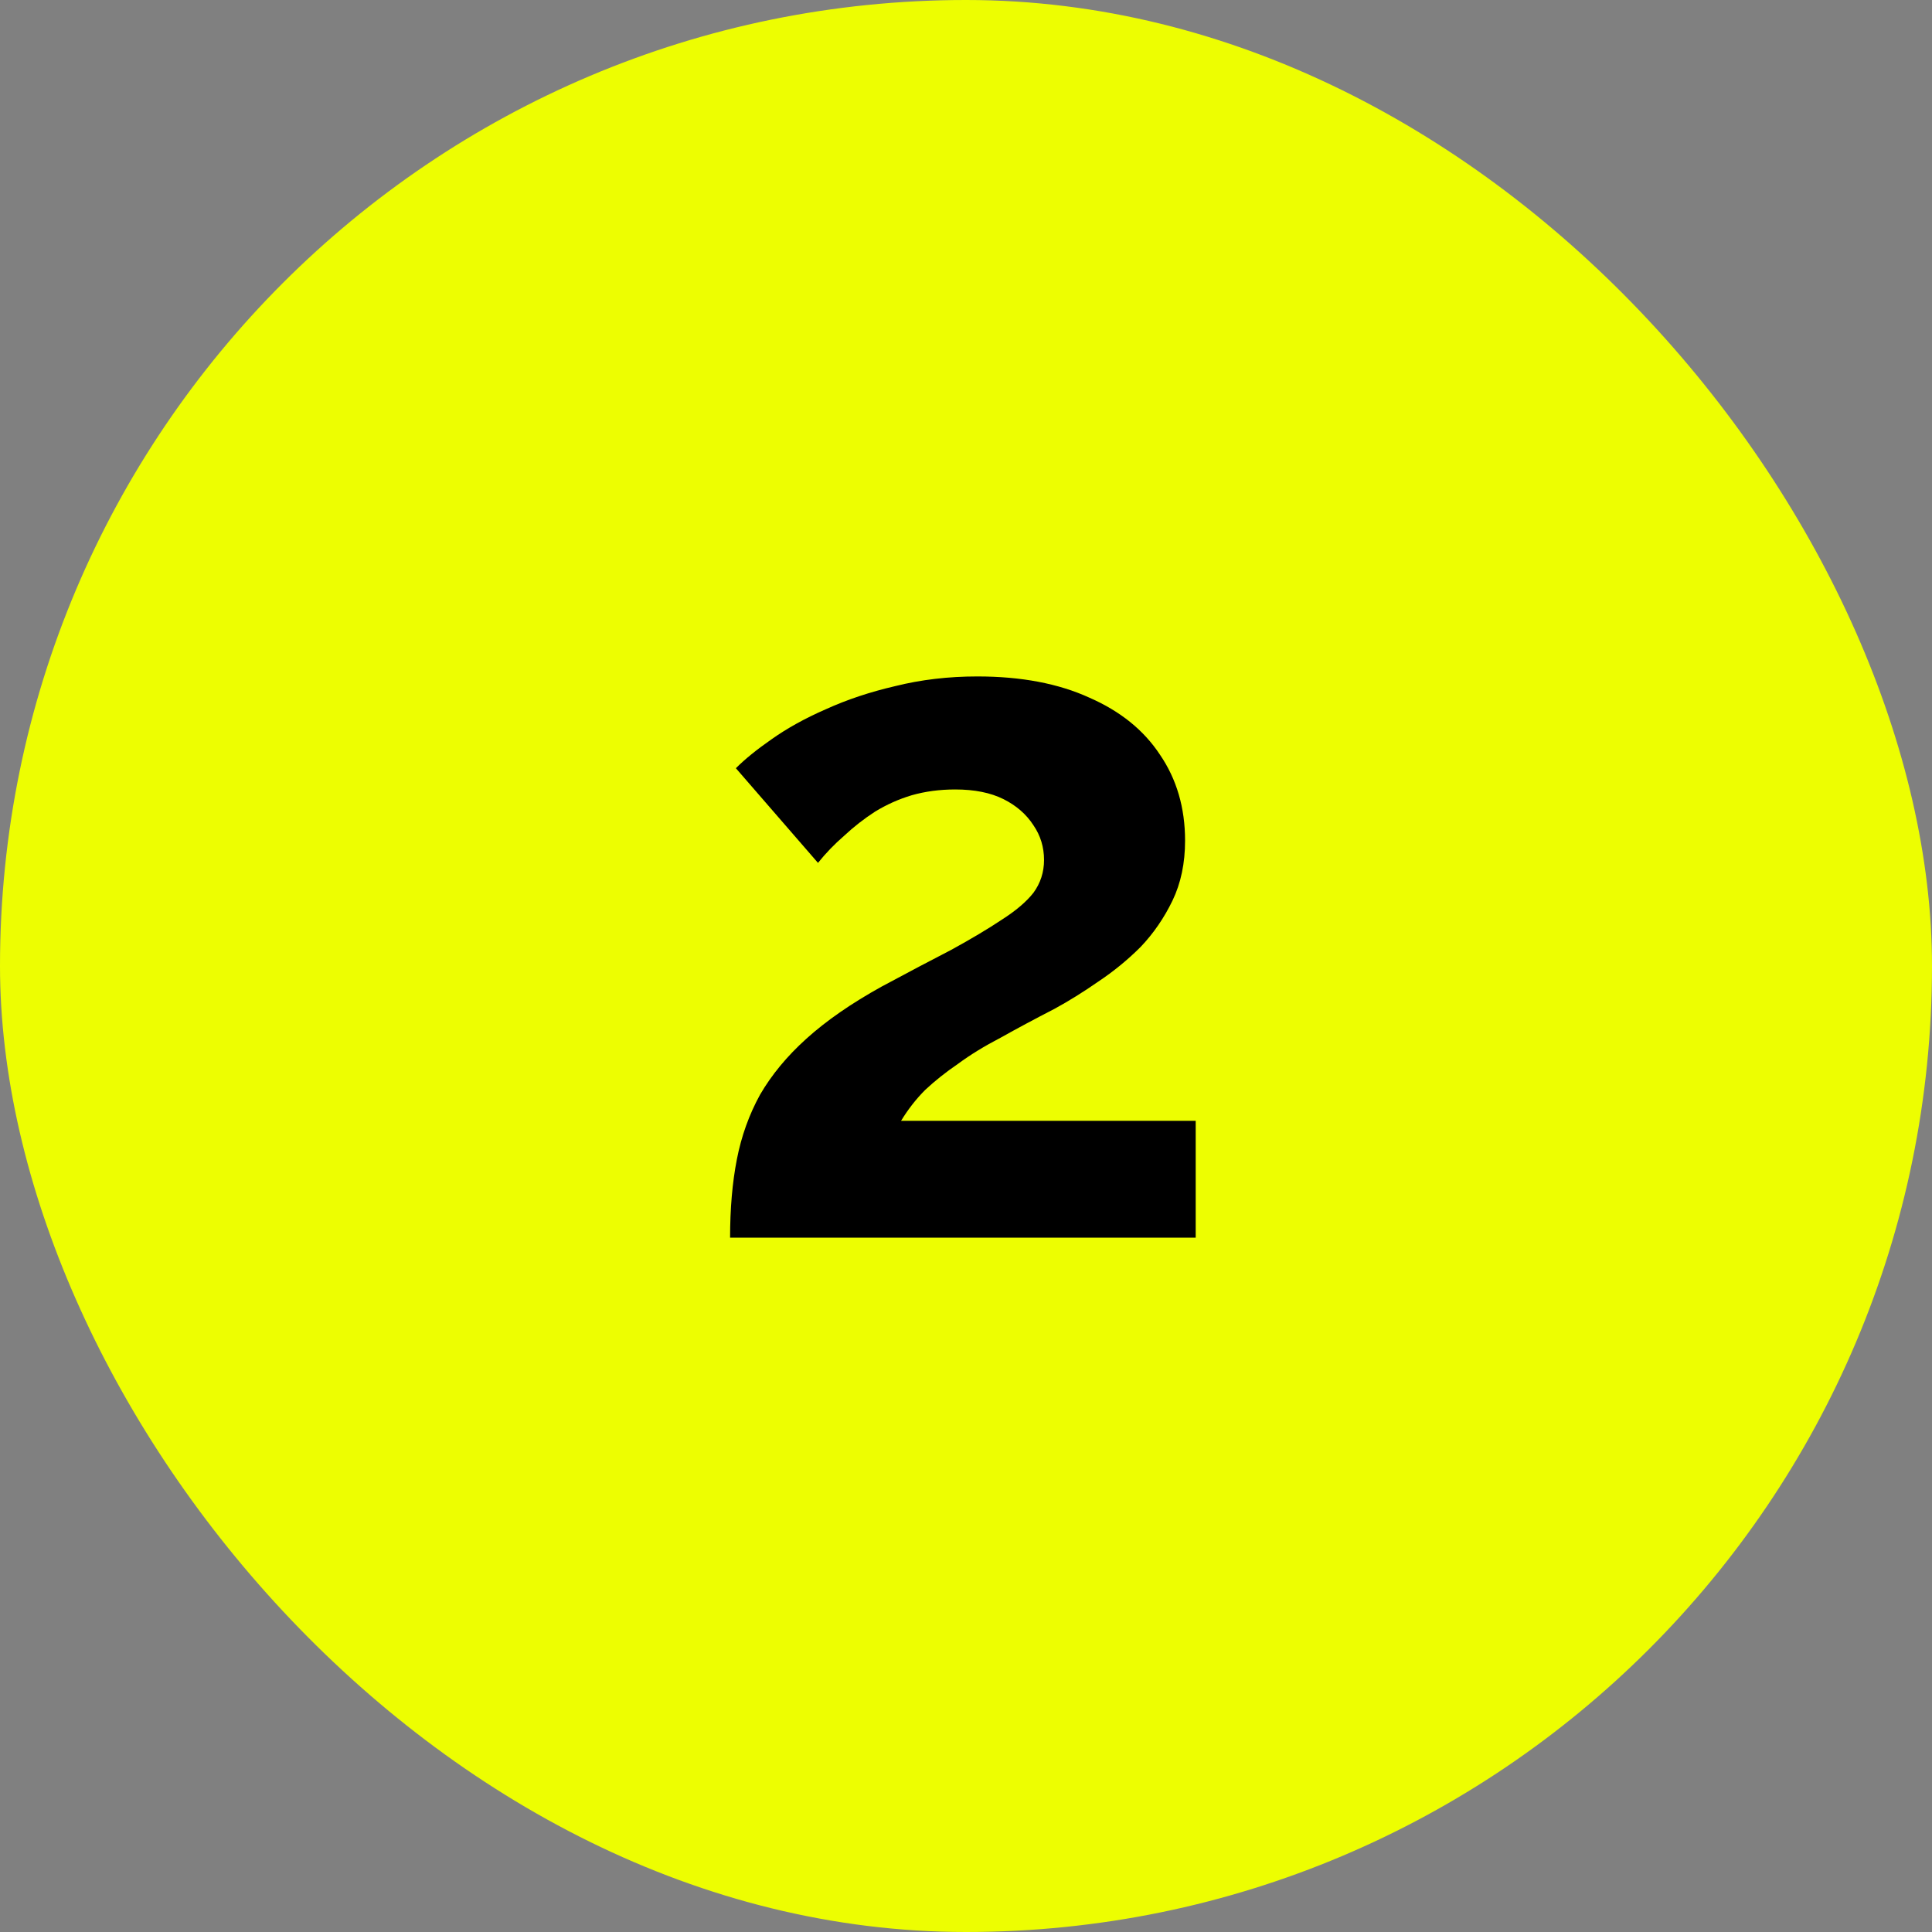
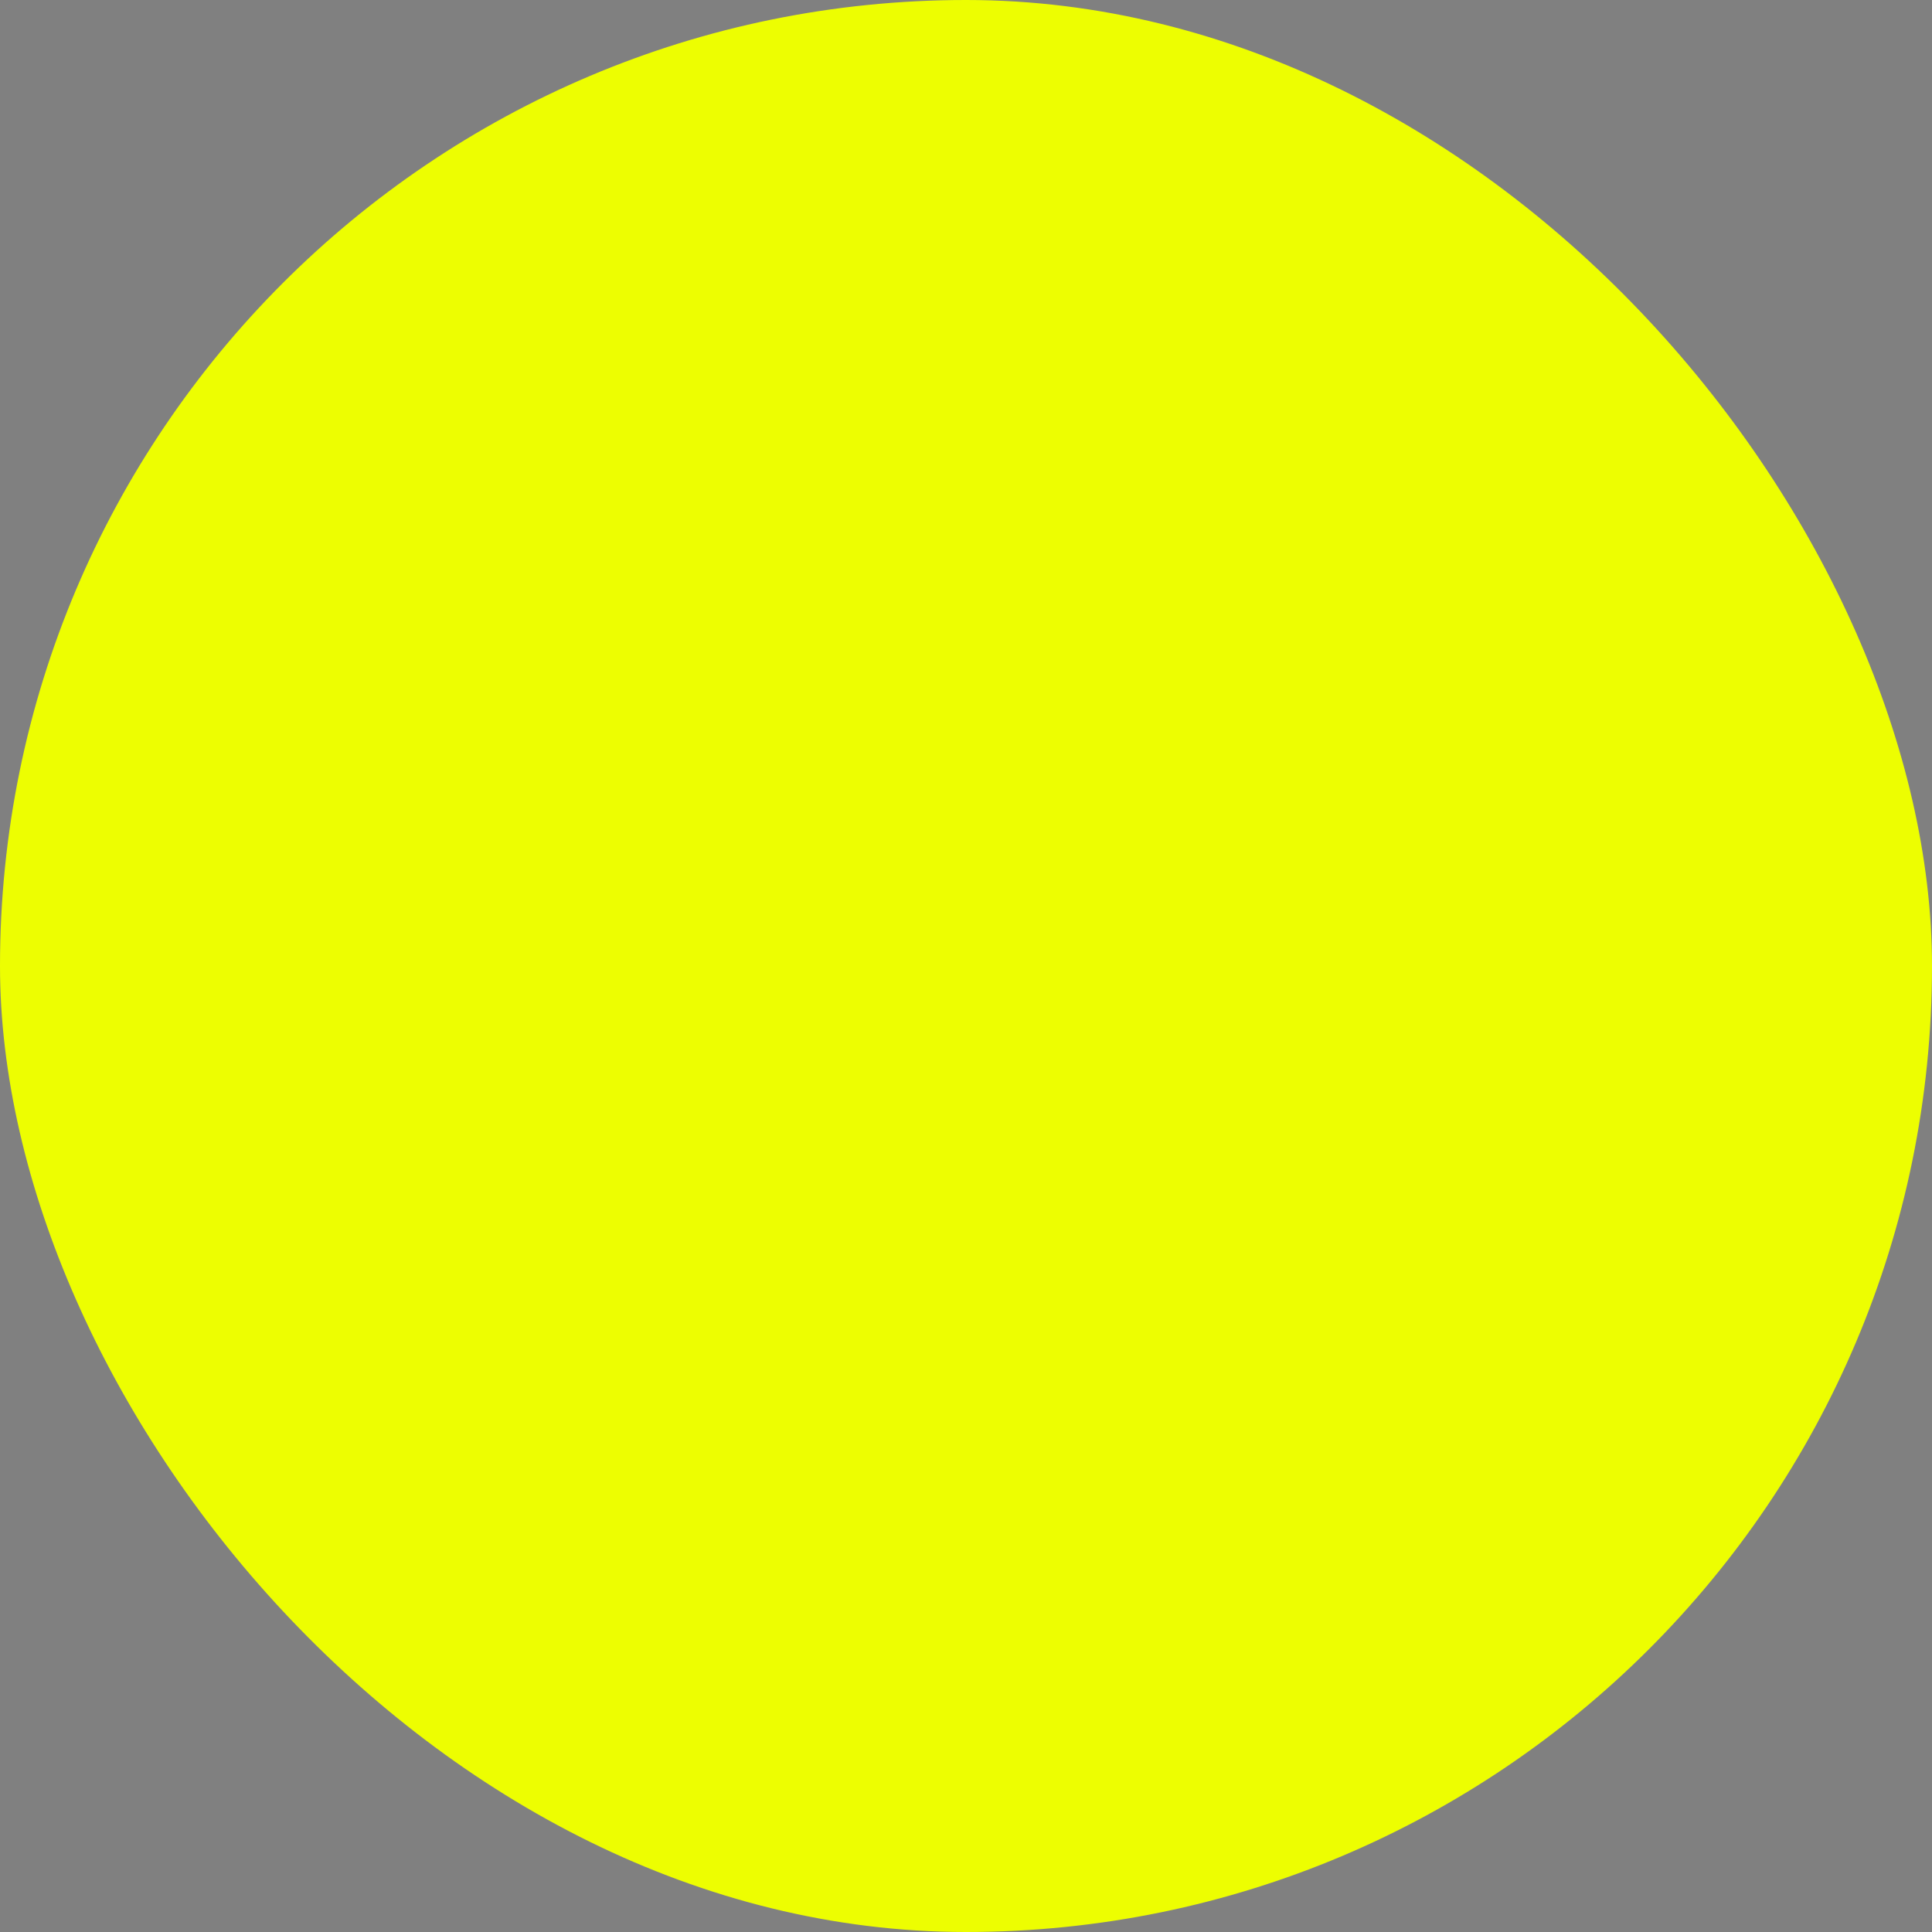
<svg xmlns="http://www.w3.org/2000/svg" width="64" height="64" viewBox="0 0 64 64" fill="none">
  <rect x="0" y="0" width="64" height="64" fill="#808080" stroke="none" />
  <rect width="64" height="64" rx="32" fill="#EDFE01" />
-   <path d="M24.185 41C24.185 40.04 24.259 39.176 24.409 38.408C24.558 37.64 24.814 36.925 25.177 36.264C25.561 35.603 26.073 34.984 26.713 34.408C27.374 33.811 28.206 33.235 29.209 32.68C30.083 32.211 30.851 31.805 31.513 31.464C32.174 31.101 32.729 30.771 33.177 30.472C33.646 30.173 33.998 29.875 34.233 29.576C34.467 29.256 34.585 28.893 34.585 28.488C34.585 28.061 34.467 27.677 34.233 27.336C33.998 26.973 33.667 26.685 33.241 26.472C32.814 26.259 32.281 26.152 31.641 26.152C31.129 26.152 30.649 26.216 30.201 26.344C29.774 26.472 29.369 26.653 28.985 26.888C28.622 27.123 28.281 27.389 27.961 27.688C27.641 27.965 27.353 28.264 27.097 28.584L24.377 25.448C24.675 25.149 25.07 24.829 25.561 24.488C26.073 24.125 26.67 23.795 27.353 23.496C28.057 23.176 28.825 22.92 29.657 22.728C30.51 22.515 31.417 22.408 32.377 22.408C33.827 22.408 35.065 22.643 36.089 23.112C37.113 23.56 37.891 24.189 38.425 25C38.979 25.811 39.257 26.76 39.257 27.848C39.257 28.595 39.118 29.256 38.841 29.832C38.563 30.408 38.211 30.92 37.785 31.368C37.358 31.795 36.889 32.179 36.377 32.52C35.886 32.861 35.406 33.16 34.937 33.416C34.275 33.757 33.678 34.077 33.145 34.376C32.611 34.653 32.142 34.941 31.737 35.24C31.331 35.517 30.969 35.805 30.649 36.104C30.35 36.403 30.083 36.744 29.849 37.128H39.609V41H24.185Z" fill="black" />
</svg>